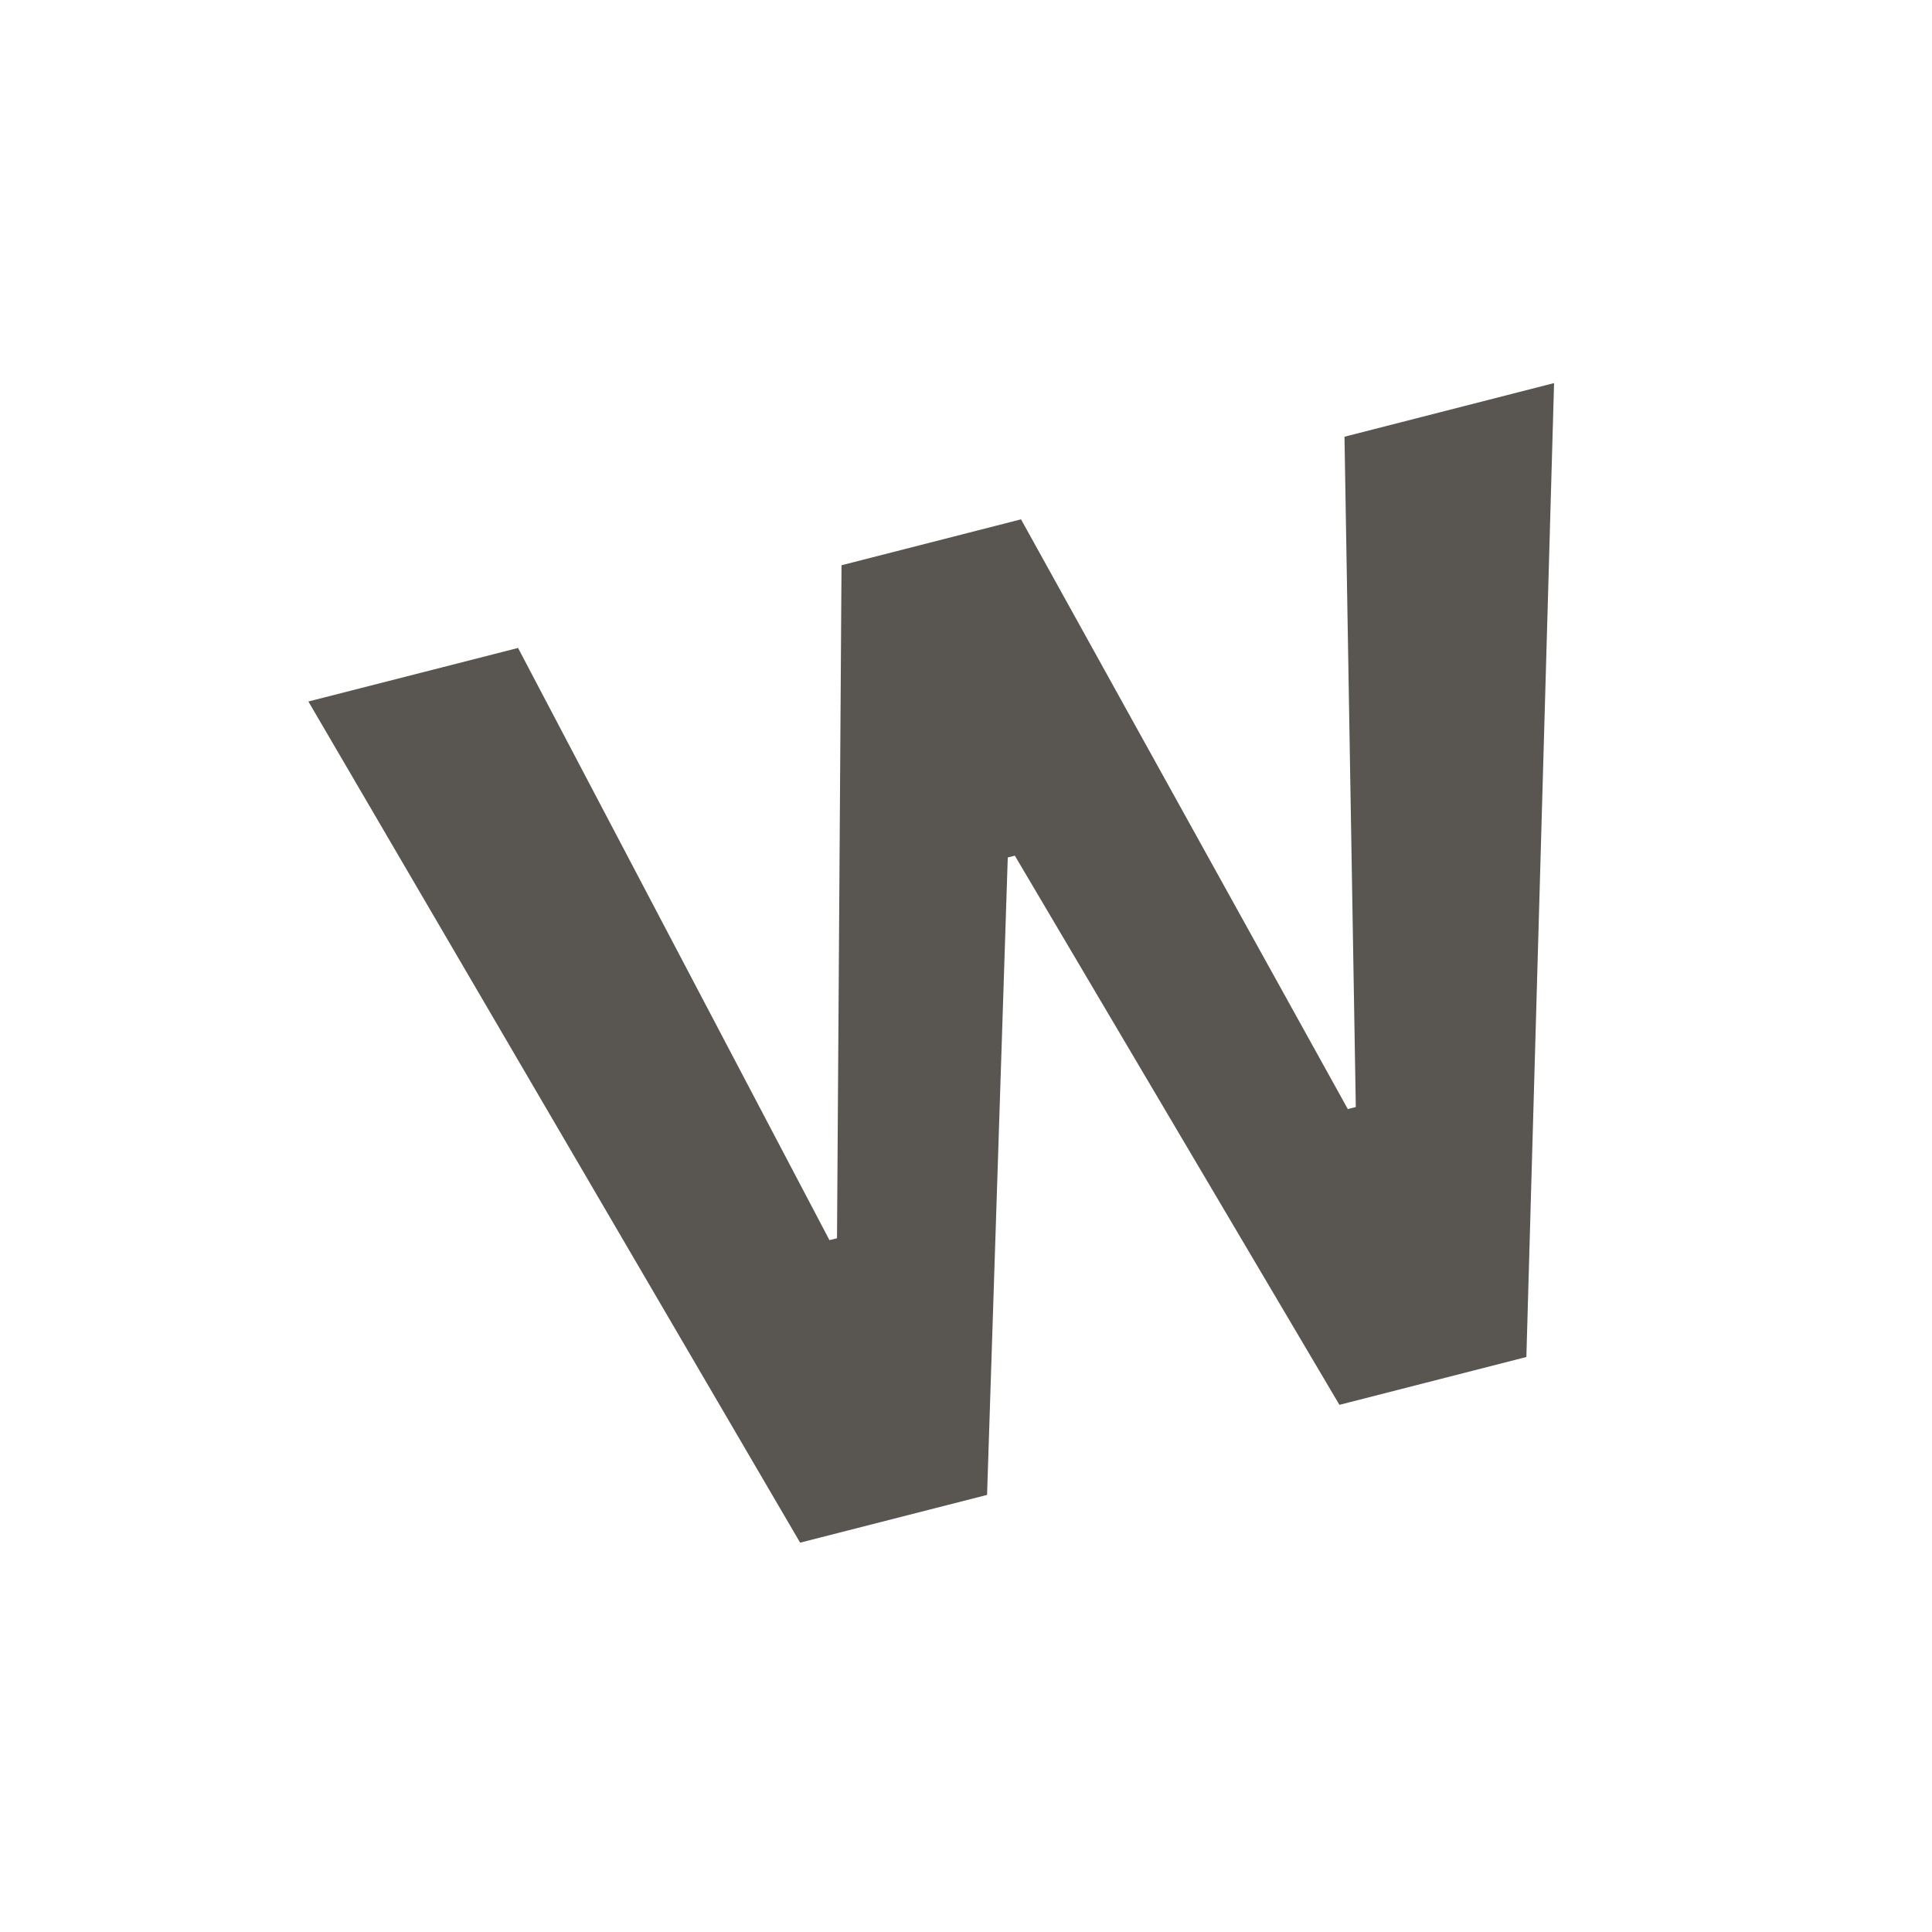
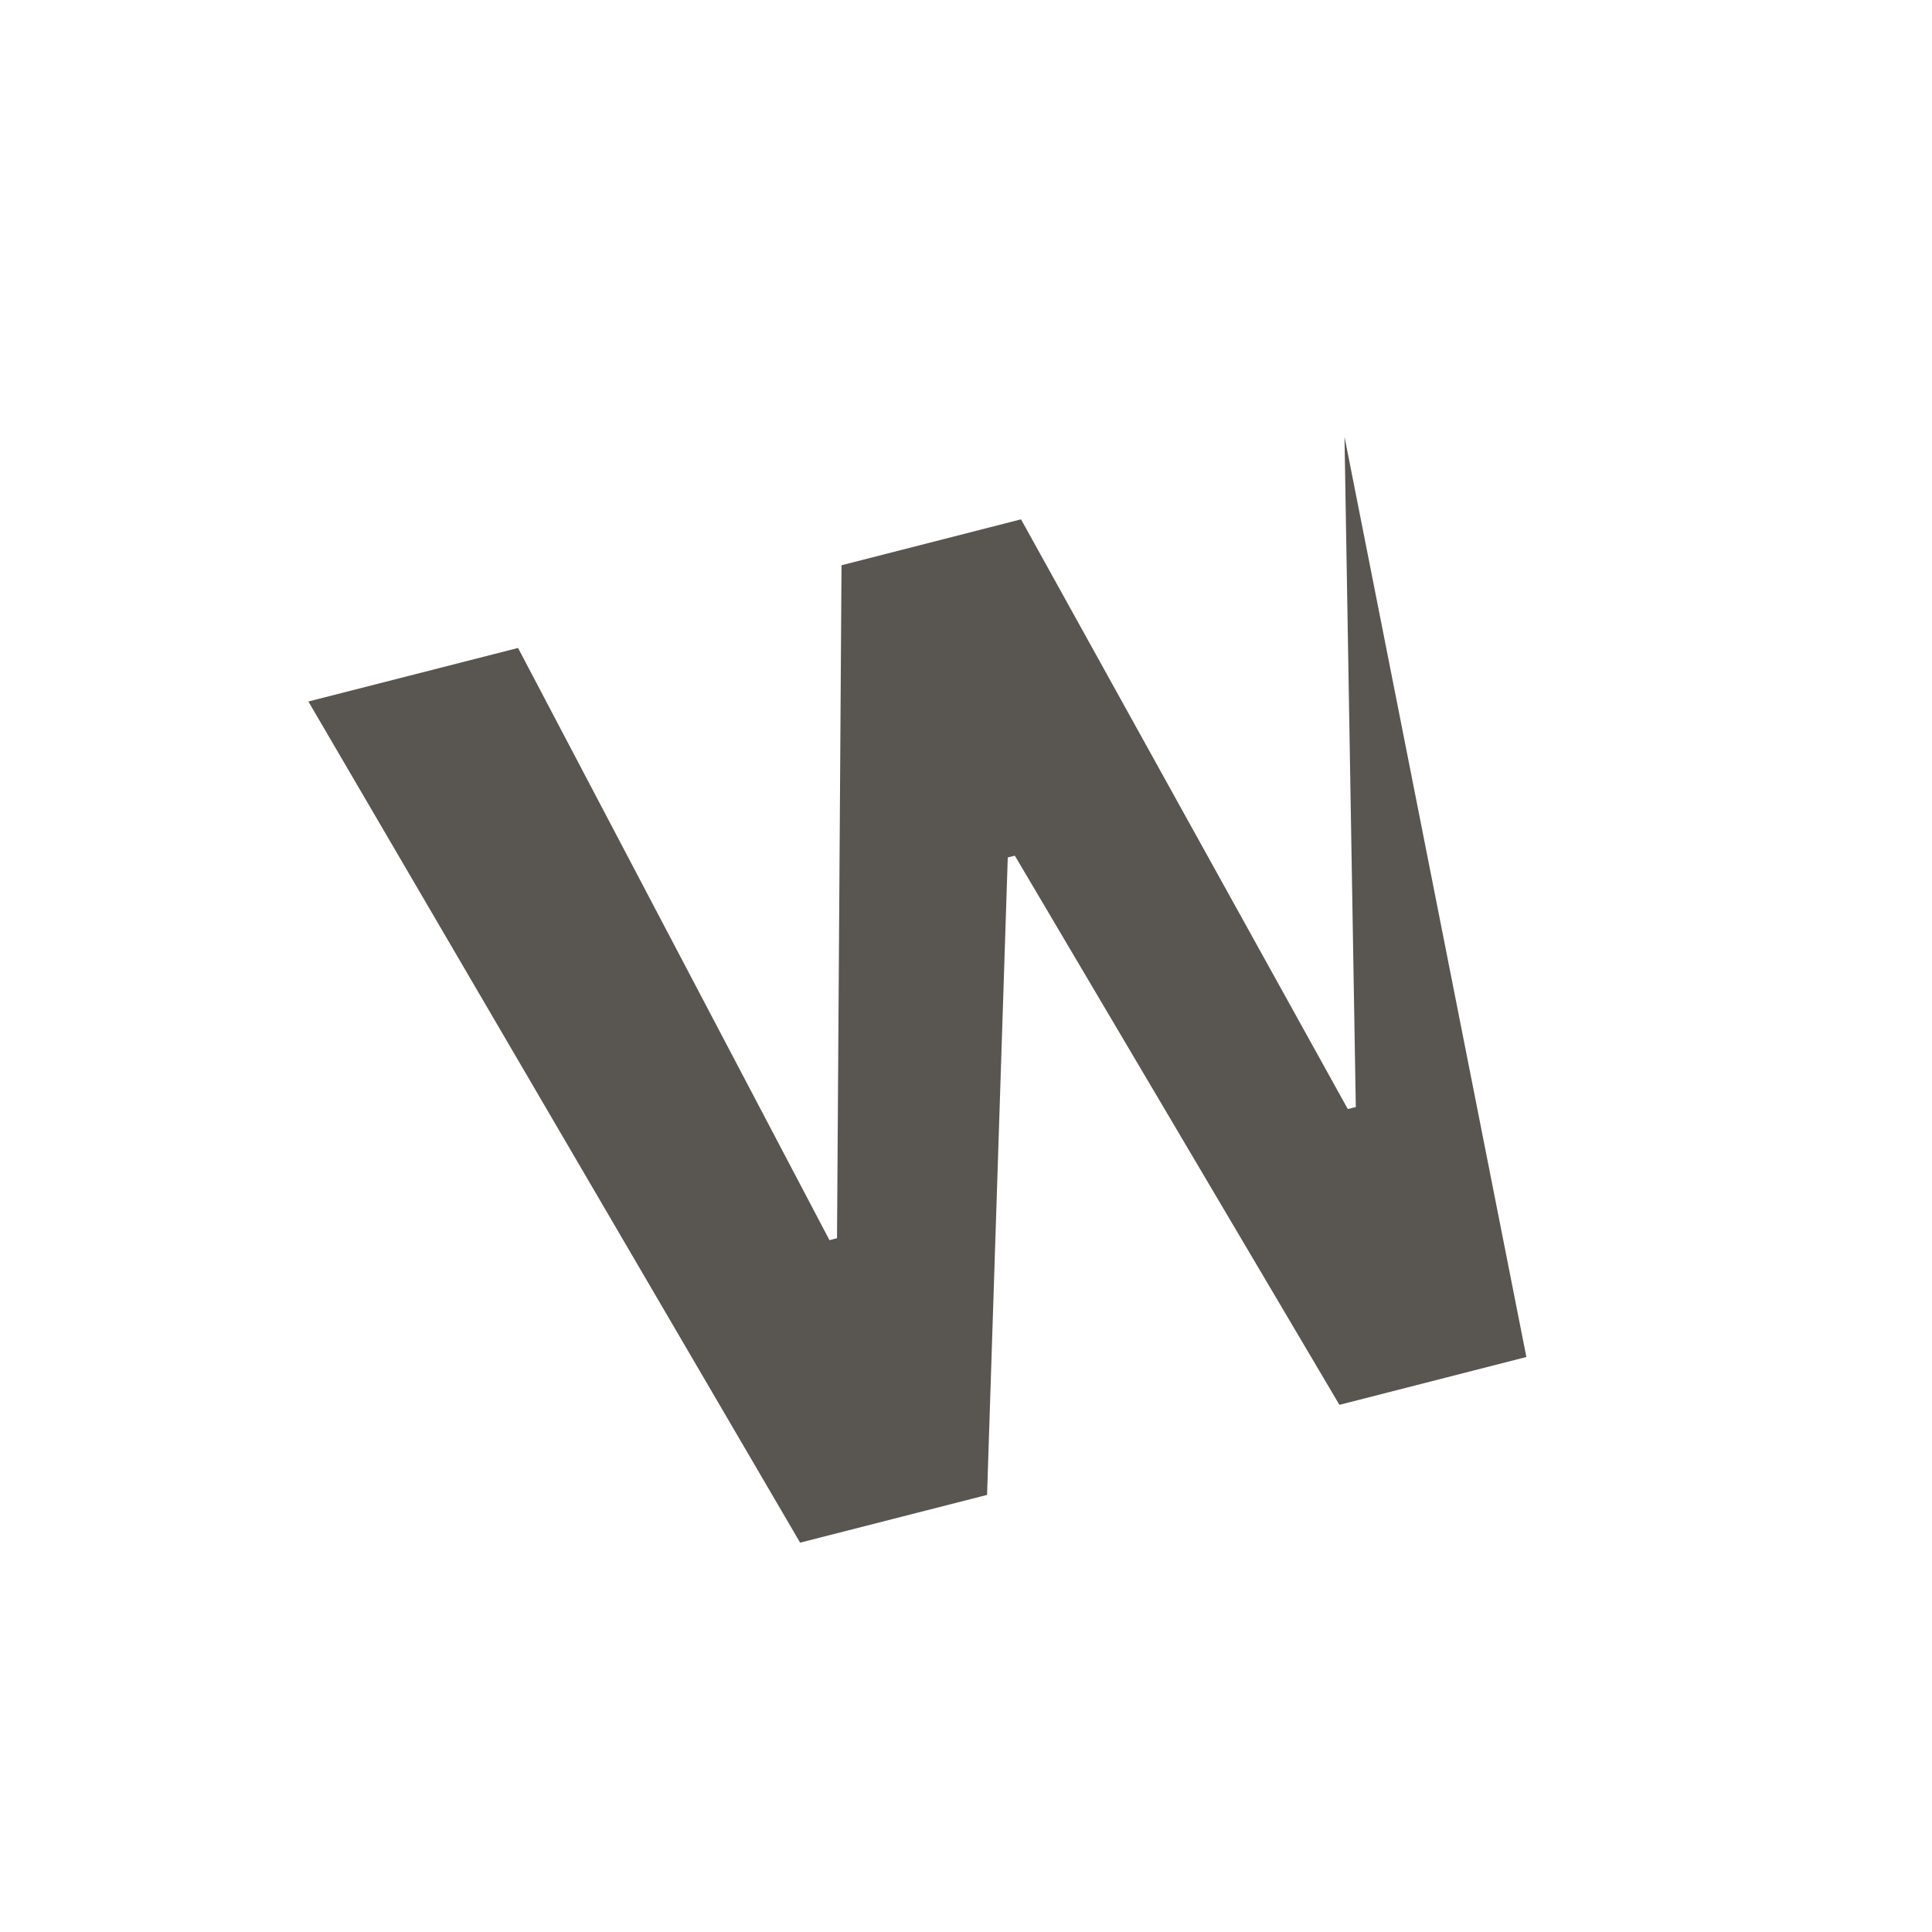
<svg xmlns="http://www.w3.org/2000/svg" width="21" height="21" viewBox="0 0 21 21" fill="none">
-   <path d="M8.697 16.768L3.352 7.625L5.631 7.043L9.016 13.48L9.098 13.459L9.147 6.144L11.098 5.645L14.65 12.055L14.737 12.033L14.614 4.747L16.892 4.164L16.591 14.75L14.559 15.27L11.031 9.301L10.954 9.32L10.729 16.249L8.697 16.768Z" fill="#595551" />
+   <path d="M8.697 16.768L3.352 7.625L5.631 7.043L9.016 13.48L9.098 13.459L9.147 6.144L11.098 5.645L14.65 12.055L14.737 12.033L14.614 4.747L16.591 14.75L14.559 15.27L11.031 9.301L10.954 9.32L10.729 16.249L8.697 16.768Z" fill="#595551" />
</svg>